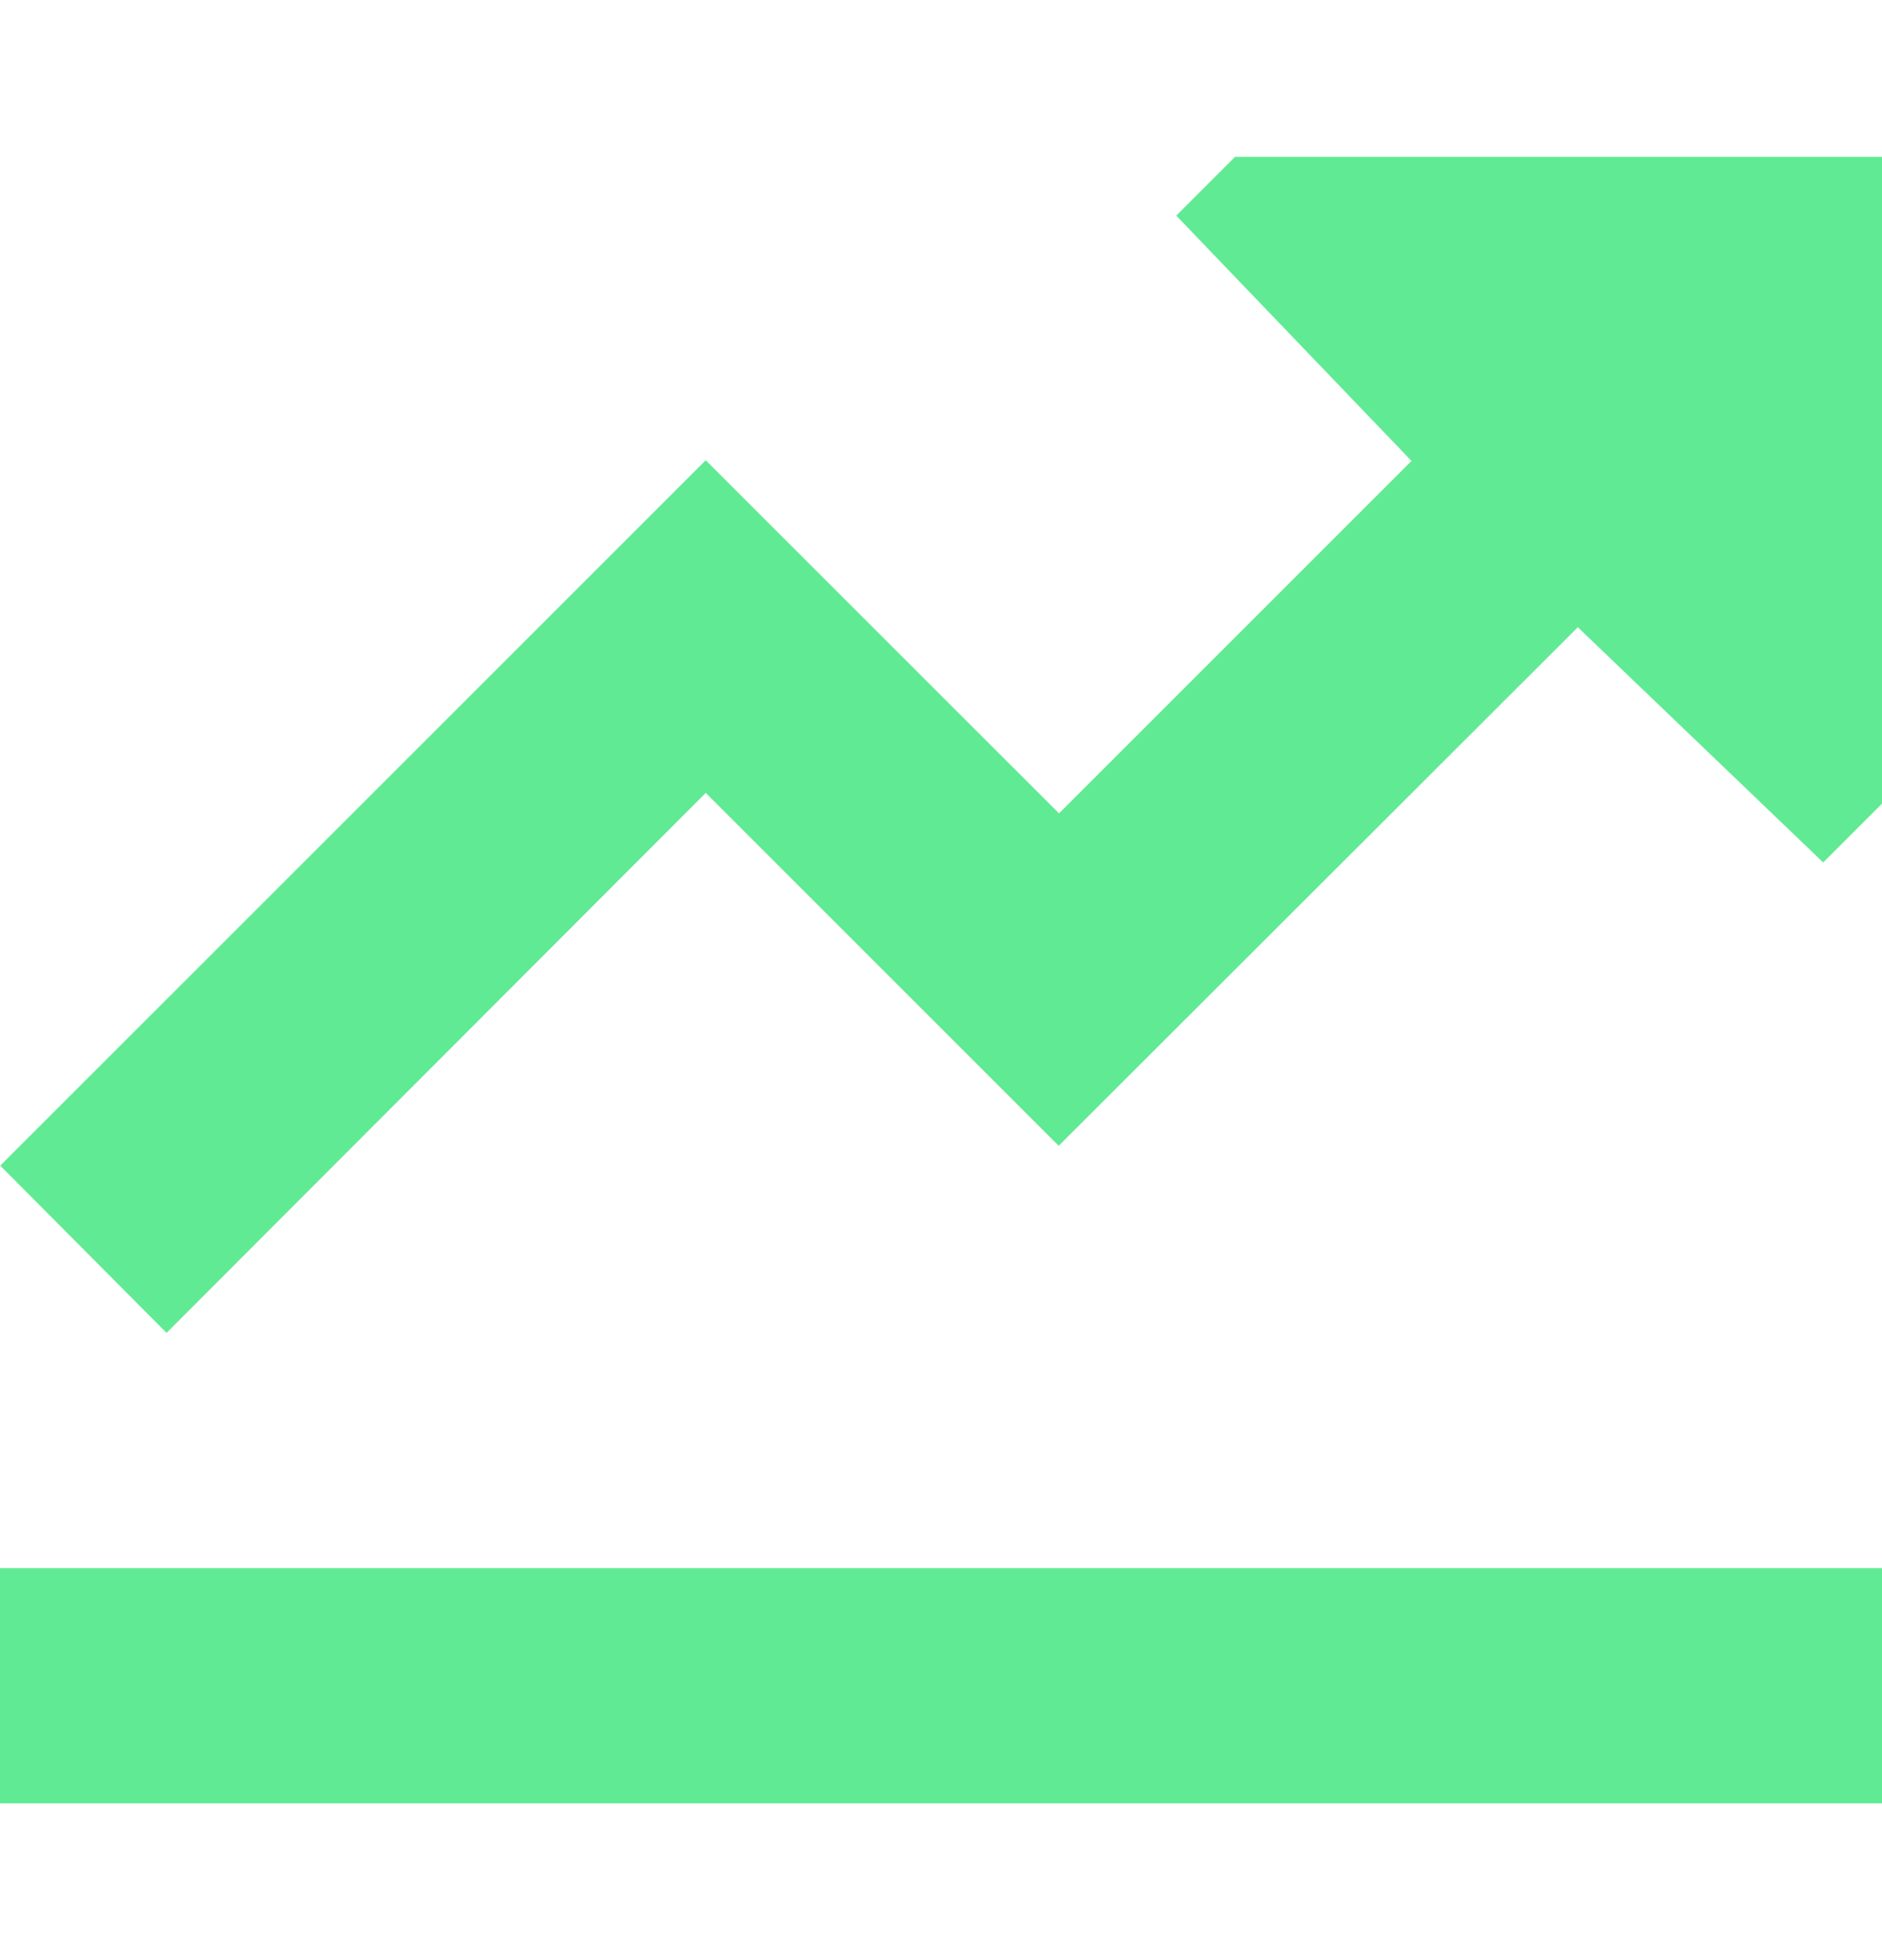
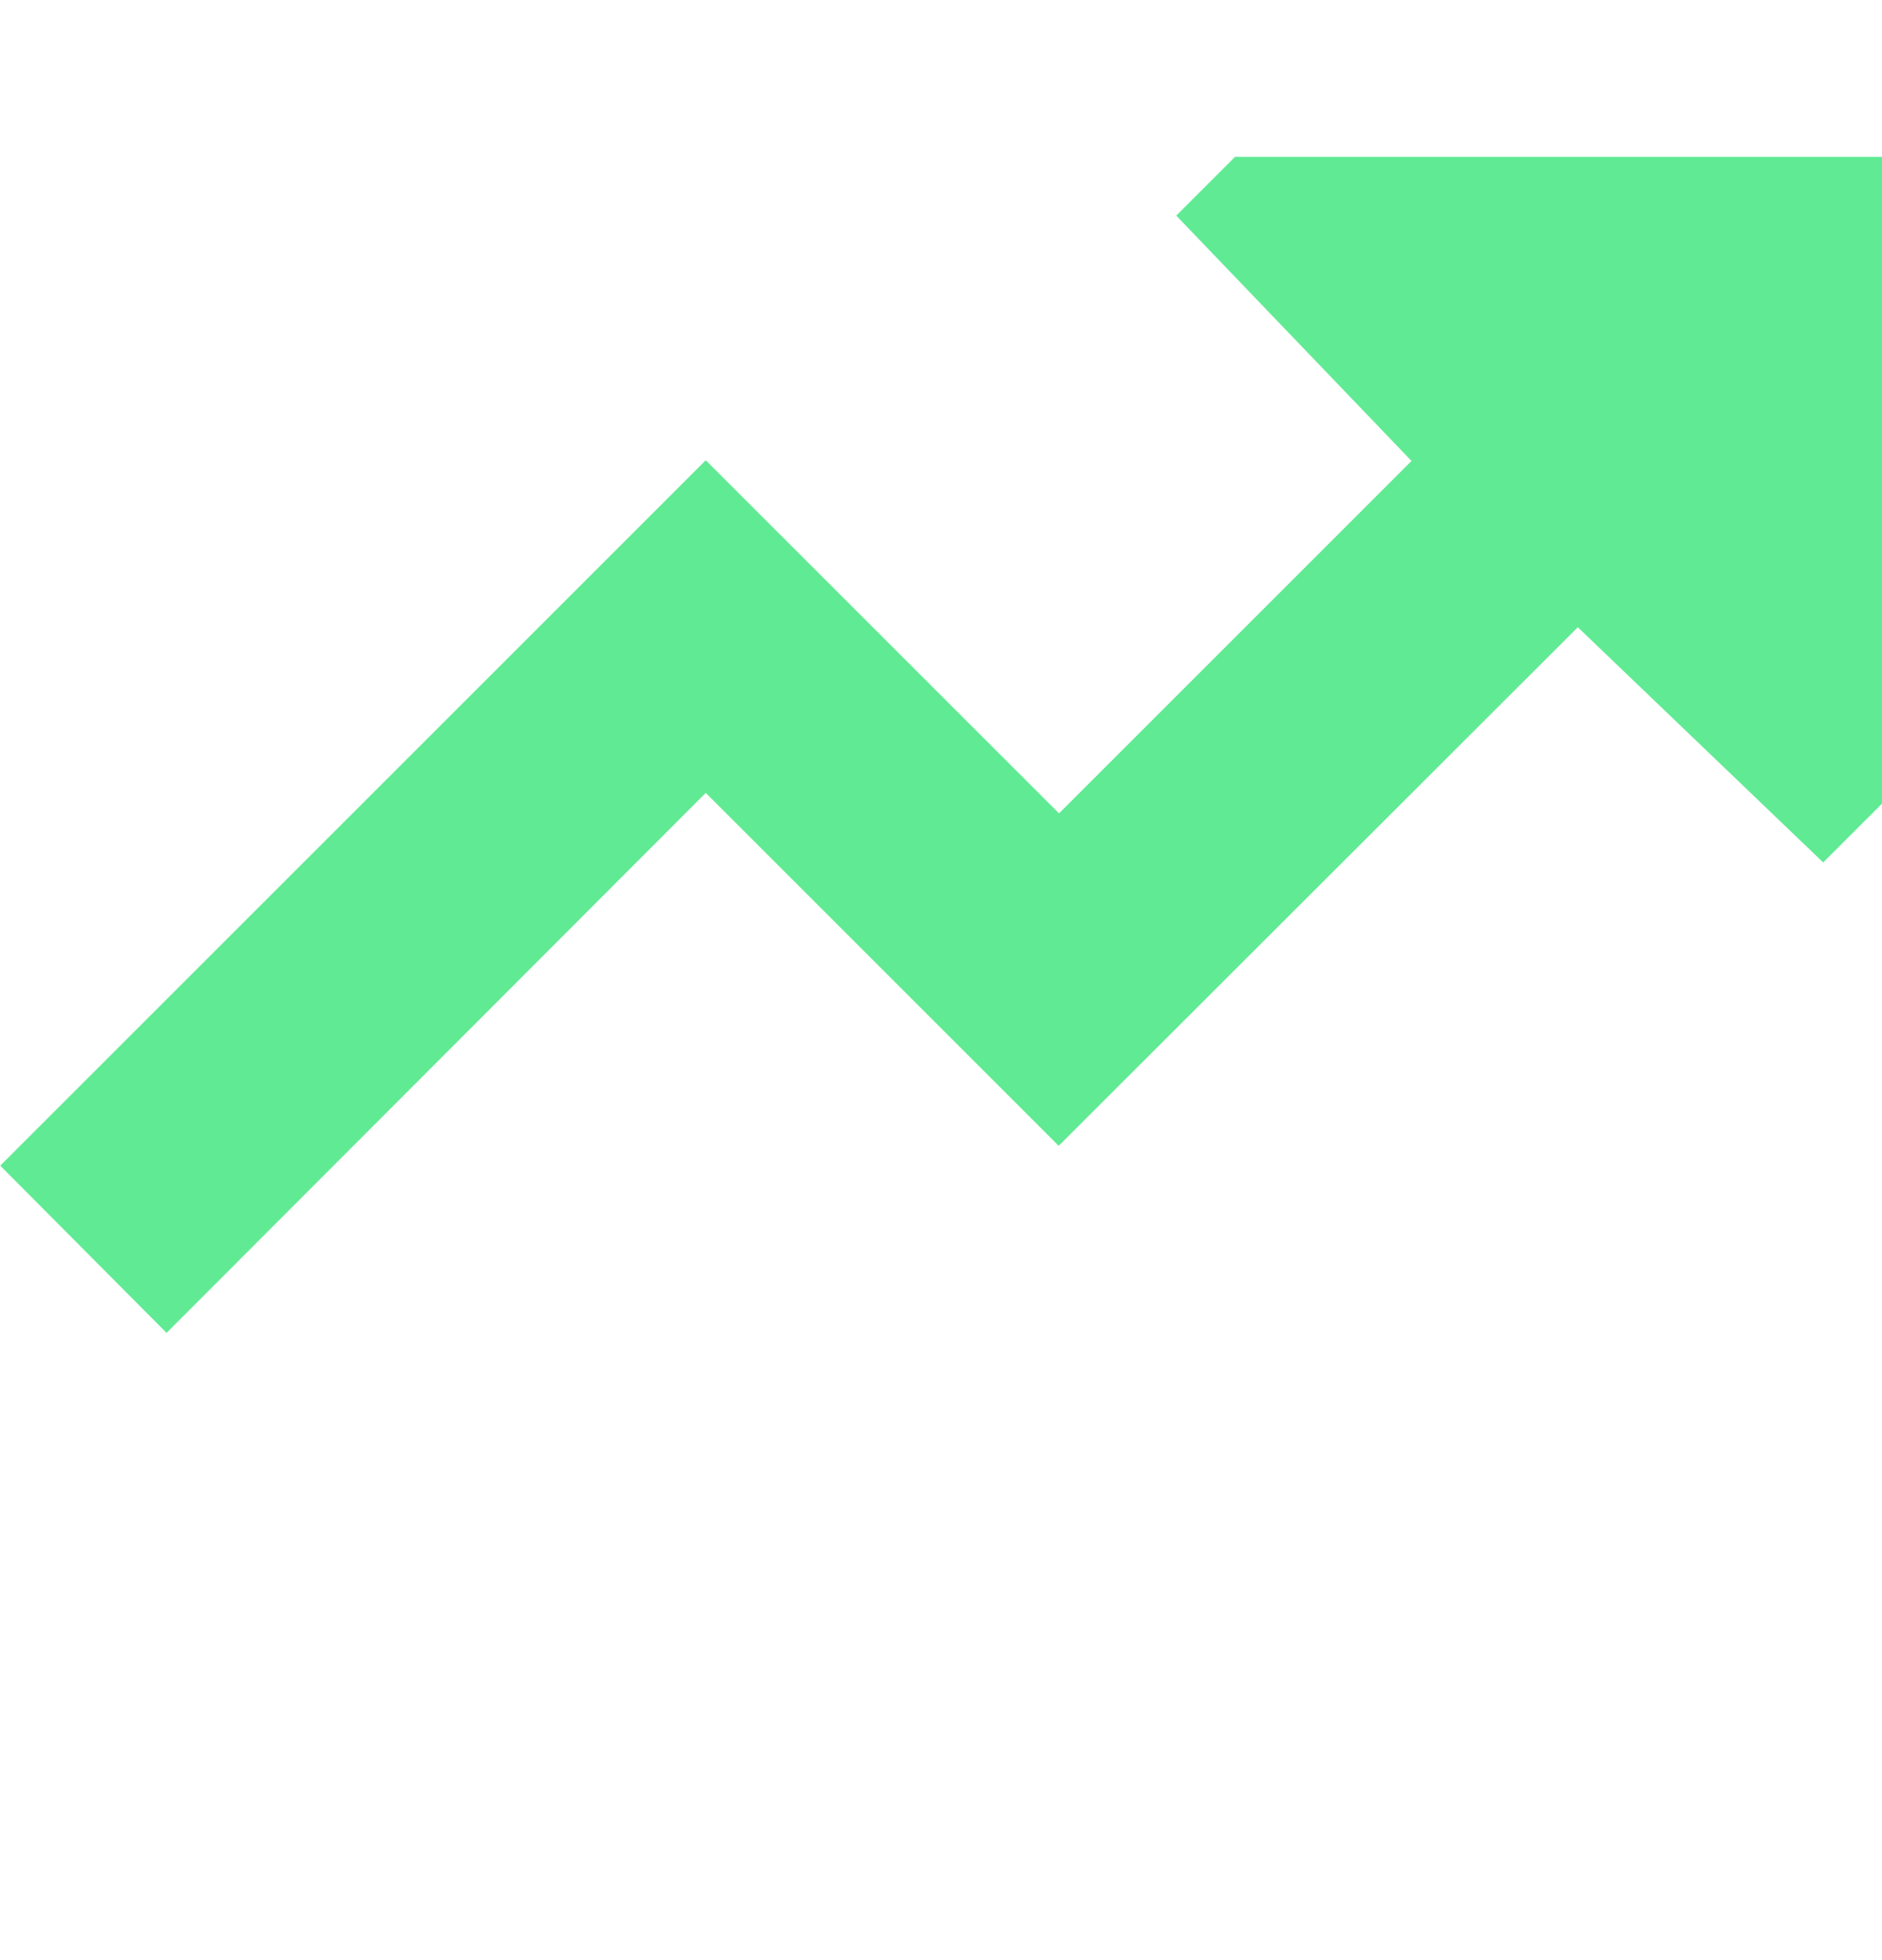
<svg xmlns="http://www.w3.org/2000/svg" width="24" height="25" viewBox="0 0 24 25" fill="none">
  <path d="M13.501 14.614L20.121 8L23.25 11L24 10.25V2H15.75L15 2.75L18 5.879L13.505 10.374L9 5.87L0.003 14.867L2.124 17L9 10.113L13.501 14.614Z" fill="#61EA94" />
-   <path d="M24 20H0V23H24V20Z" fill="#61EA94" />
</svg>